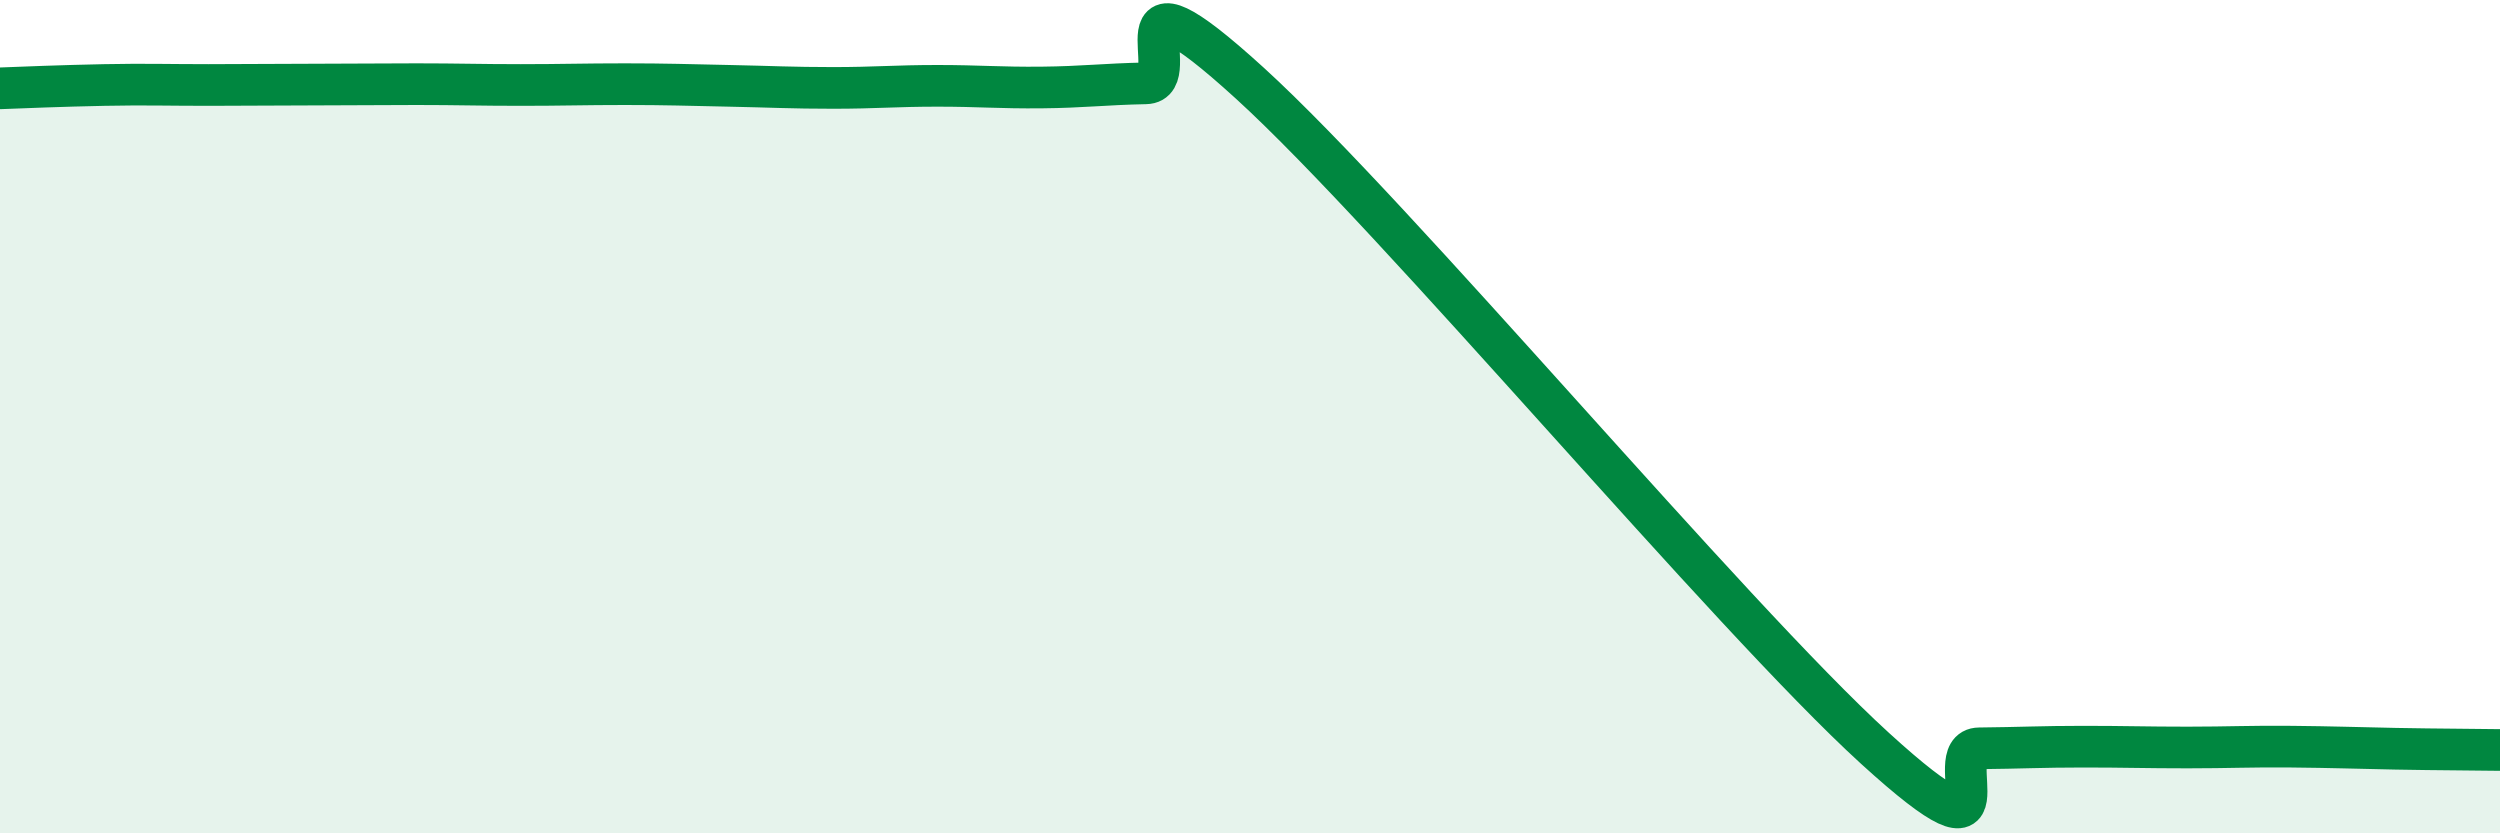
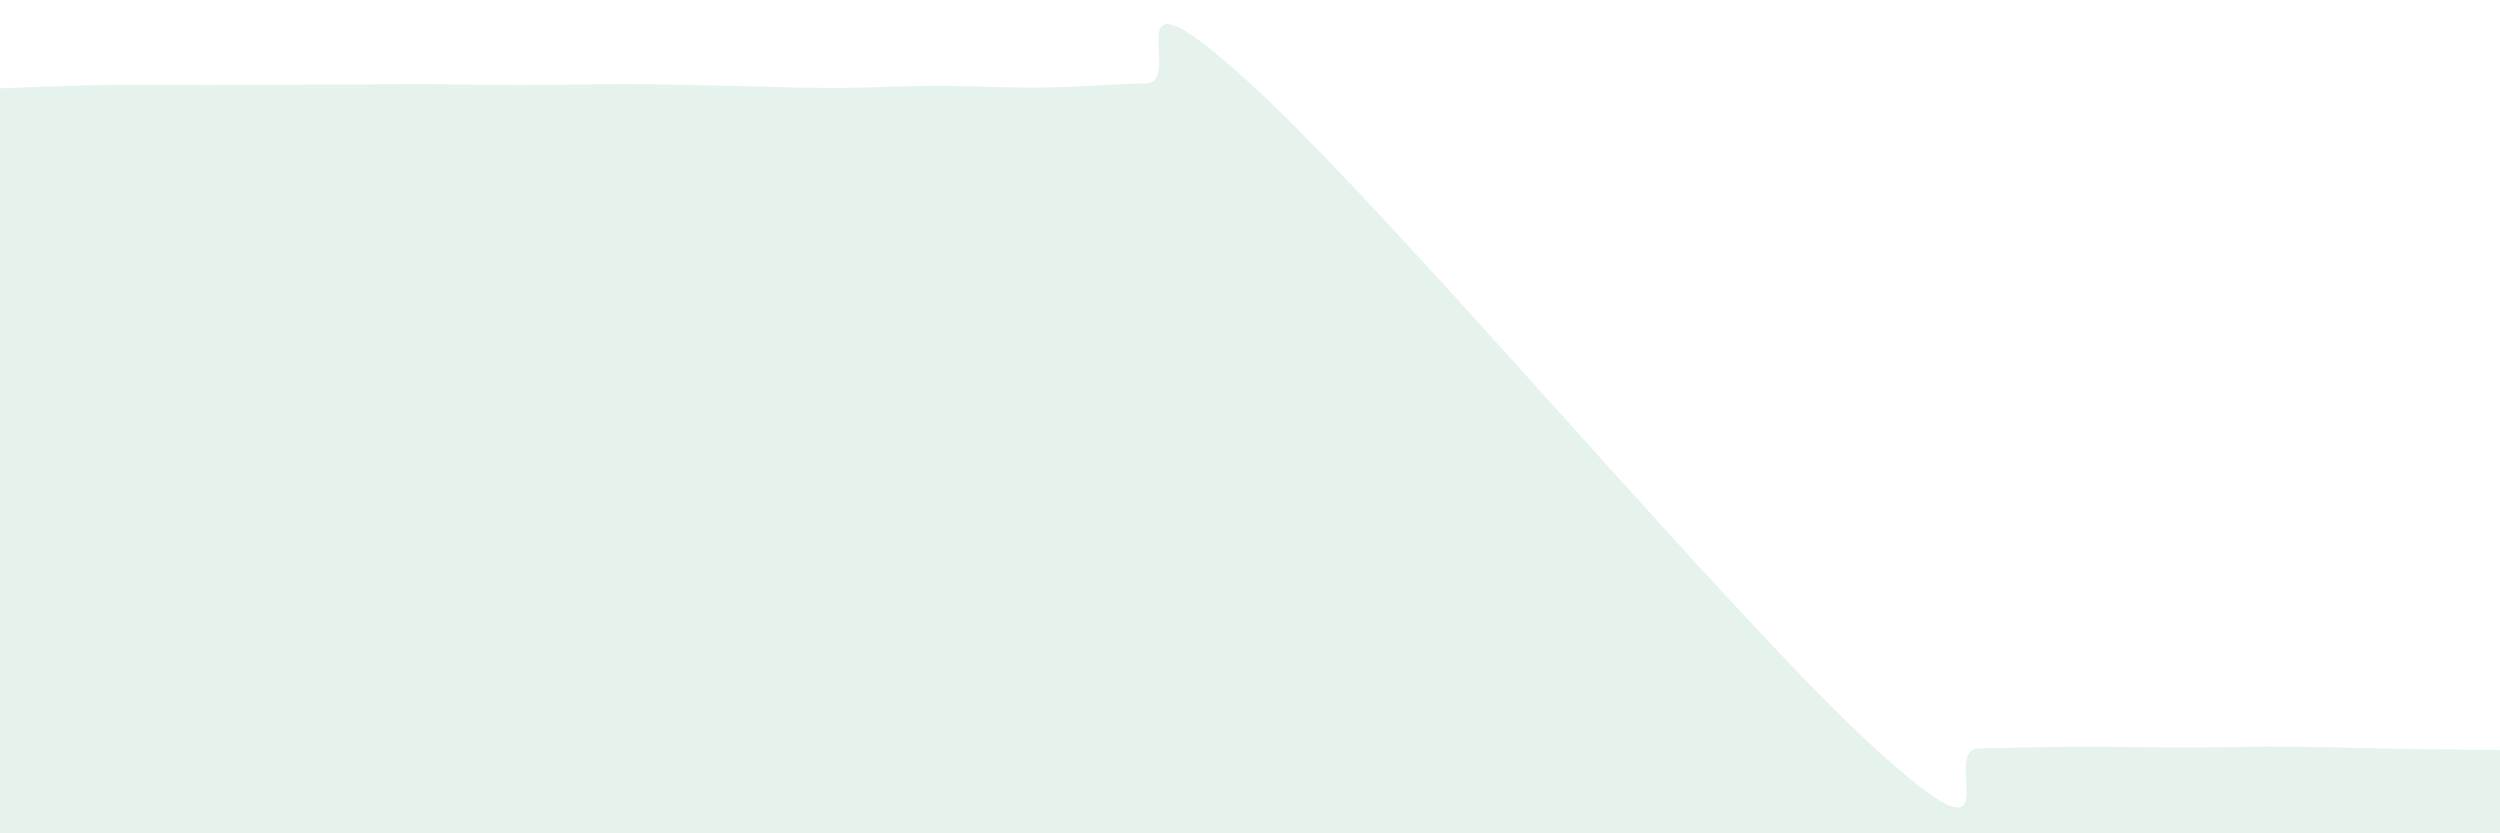
<svg xmlns="http://www.w3.org/2000/svg" width="60" height="20" viewBox="0 0 60 20">
  <path d="M 0,2.12 C 0.5,2.1 1.5,2.06 2.5,2.04 C 3.5,2.02 4,2.04 5,2.04 C 6,2.04 6.5,2.03 7.5,2.03 C 8.5,2.03 9,2.02 10,2.02 C 11,2.02 11.5,2.04 12.5,2.04 C 13.5,2.04 14,2.02 15,2.02 C 16,2.02 16.5,2.04 17.5,2.06 C 18.5,2.08 19,2.11 20,2.11 C 21,2.11 21.5,2.06 22.5,2.06 C 23.5,2.06 24,2.11 25,2.1 C 26,2.09 26.5,2.02 27.5,2 C 28.5,1.98 26.5,-1.19 30,2 C 33.5,5.19 41.5,14.77 45,17.96 C 48.5,21.15 46.5,17.97 47.5,17.96 C 48.5,17.95 49,17.92 50,17.92 C 51,17.92 51.5,17.94 52.5,17.94 C 53.5,17.94 54,17.91 55,17.92 C 56,17.93 56.5,17.95 57.5,17.97 C 58.5,17.99 59.5,17.99 60,18L60 20L0 20Z" fill="#008740" opacity="0.1" stroke-linecap="round" stroke-linejoin="round" />
-   <path d="M 0,2.12 C 0.5,2.1 1.5,2.06 2.5,2.04 C 3.5,2.02 4,2.04 5,2.04 C 6,2.04 6.5,2.03 7.5,2.03 C 8.5,2.03 9,2.02 10,2.02 C 11,2.02 11.5,2.04 12.5,2.04 C 13.5,2.04 14,2.02 15,2.02 C 16,2.02 16.5,2.04 17.5,2.06 C 18.5,2.08 19,2.11 20,2.11 C 21,2.11 21.5,2.06 22.5,2.06 C 23.5,2.06 24,2.11 25,2.1 C 26,2.09 26.5,2.02 27.5,2 C 28.5,1.98 26.5,-1.19 30,2 C 33.5,5.19 41.5,14.77 45,17.96 C 48.5,21.15 46.5,17.97 47.5,17.96 C 48.5,17.95 49,17.92 50,17.92 C 51,17.92 51.5,17.94 52.5,17.94 C 53.5,17.94 54,17.91 55,17.92 C 56,17.93 56.5,17.95 57.5,17.97 C 58.5,17.99 59.5,17.99 60,18" stroke="#008740" stroke-width="1" fill="none" stroke-linecap="round" stroke-linejoin="round" />
</svg>